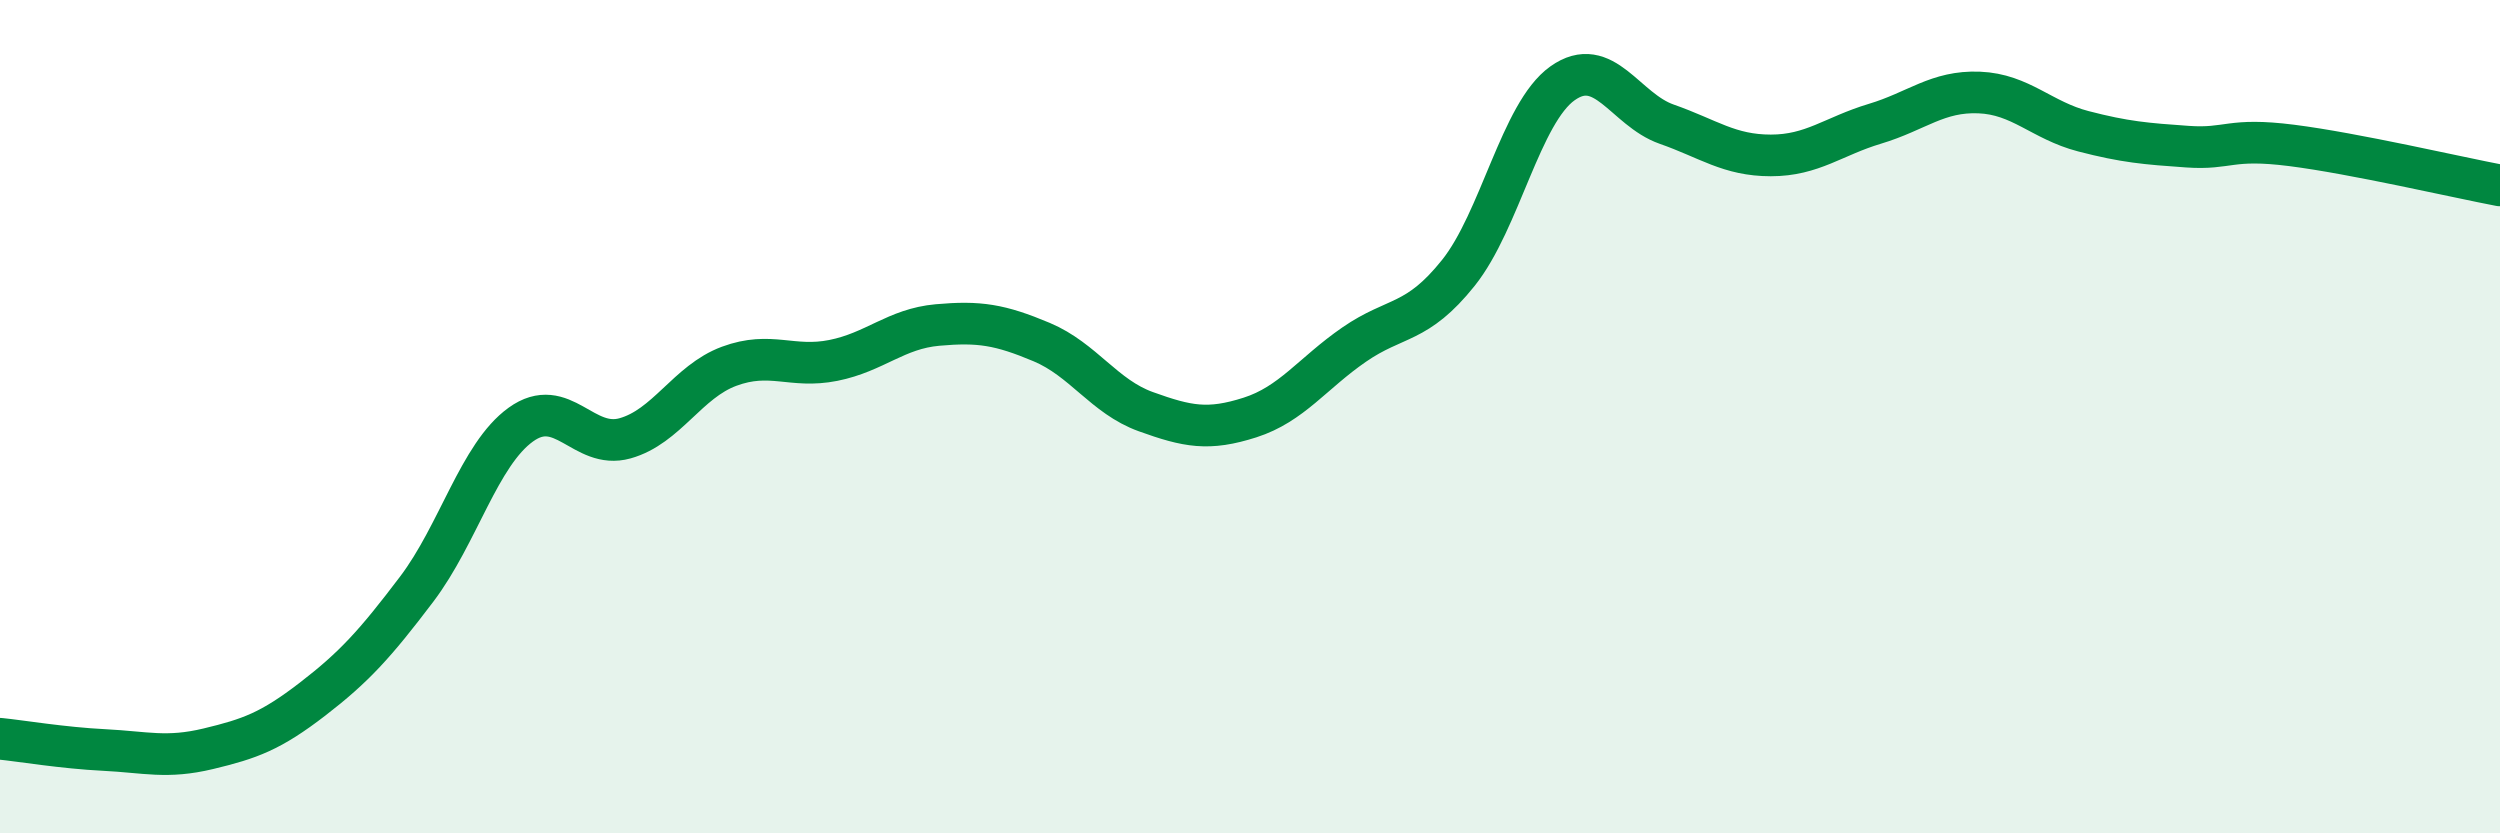
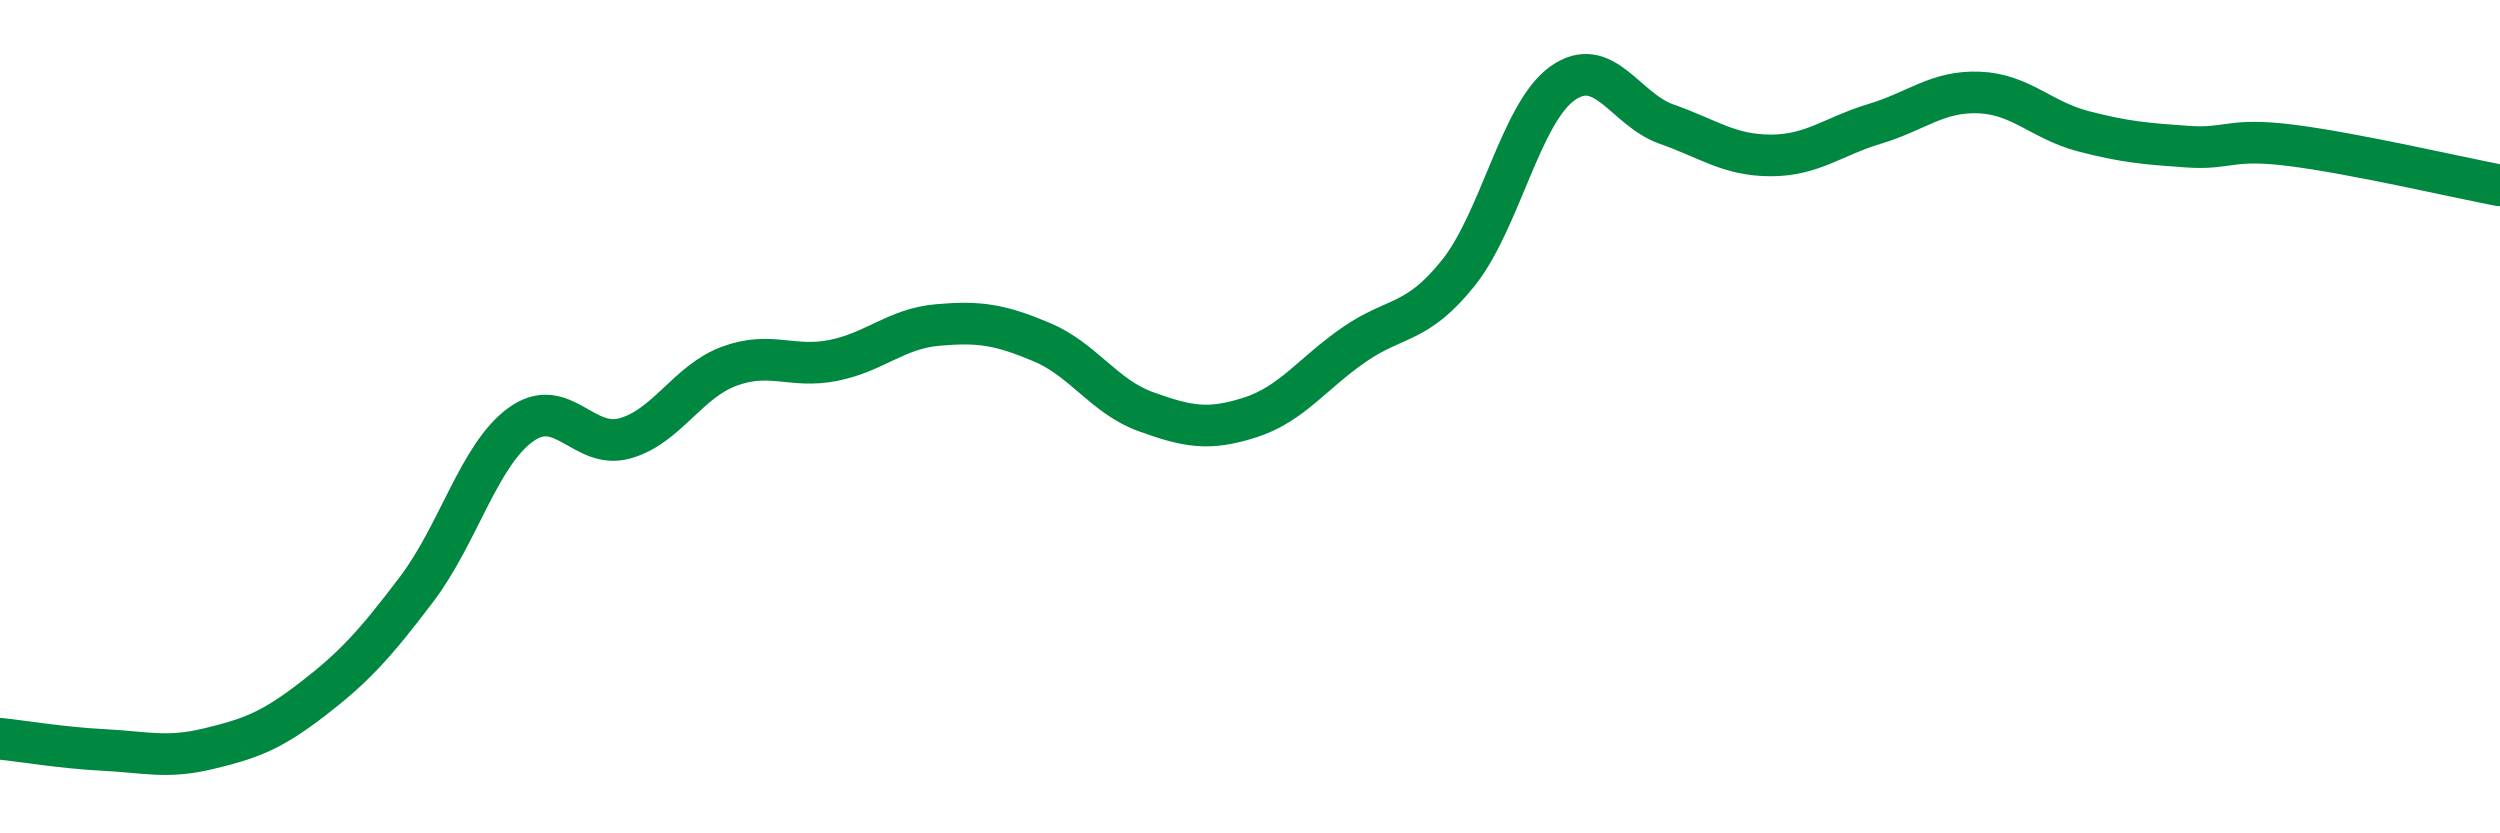
<svg xmlns="http://www.w3.org/2000/svg" width="60" height="20" viewBox="0 0 60 20">
-   <path d="M 0,17.73 C 0.5,17.78 1.5,17.95 2.5,18 C 3.5,18.05 4,18.21 5,17.97 C 6,17.73 6.5,17.55 7.5,16.78 C 8.5,16.01 9,15.46 10,14.14 C 11,12.82 11.5,10.91 12.5,10.19 C 13.5,9.47 14,10.8 15,10.52 C 16,10.24 16.5,9.16 17.5,8.79 C 18.5,8.42 19,8.85 20,8.65 C 21,8.45 21.5,7.89 22.5,7.8 C 23.5,7.71 24,7.79 25,8.21 C 26,8.63 26.5,9.52 27.5,9.88 C 28.5,10.24 29,10.34 30,10.02 C 31,9.7 31.5,8.96 32.5,8.27 C 33.5,7.58 34,7.8 35,6.55 C 36,5.3 36.5,2.71 37.5,2 C 38.5,1.29 39,2.63 40,2.98 C 41,3.33 41.5,3.73 42.5,3.73 C 43.5,3.73 44,3.27 45,2.97 C 46,2.67 46.5,2.18 47.5,2.22 C 48.5,2.26 49,2.89 50,3.15 C 51,3.41 51.5,3.45 52.5,3.52 C 53.5,3.59 53.5,3.3 55,3.49 C 56.5,3.68 59,4.26 60,4.45L60 20L0 20Z" fill="#008740" opacity="0.1" stroke-linecap="round" stroke-linejoin="round" />
  <path d="M 0,17.73 C 0.5,17.78 1.5,17.95 2.5,18 C 3.5,18.05 4,18.21 5,17.97 C 6,17.73 6.5,17.55 7.5,16.78 C 8.5,16.01 9,15.46 10,14.14 C 11,12.82 11.5,10.91 12.5,10.19 C 13.5,9.47 14,10.8 15,10.52 C 16,10.24 16.5,9.16 17.5,8.79 C 18.5,8.42 19,8.85 20,8.65 C 21,8.45 21.5,7.89 22.5,7.8 C 23.5,7.71 24,7.79 25,8.21 C 26,8.63 26.5,9.52 27.5,9.88 C 28.5,10.24 29,10.34 30,10.02 C 31,9.7 31.5,8.96 32.5,8.27 C 33.5,7.58 34,7.8 35,6.55 C 36,5.3 36.5,2.71 37.5,2 C 38.5,1.29 39,2.63 40,2.98 C 41,3.33 41.5,3.73 42.5,3.73 C 43.5,3.73 44,3.27 45,2.97 C 46,2.67 46.5,2.18 47.5,2.22 C 48.5,2.26 49,2.89 50,3.15 C 51,3.41 51.5,3.45 52.5,3.52 C 53.5,3.59 53.5,3.3 55,3.49 C 56.5,3.68 59,4.26 60,4.45" stroke="#008740" stroke-width="1" fill="none" stroke-linecap="round" stroke-linejoin="round" />
</svg>